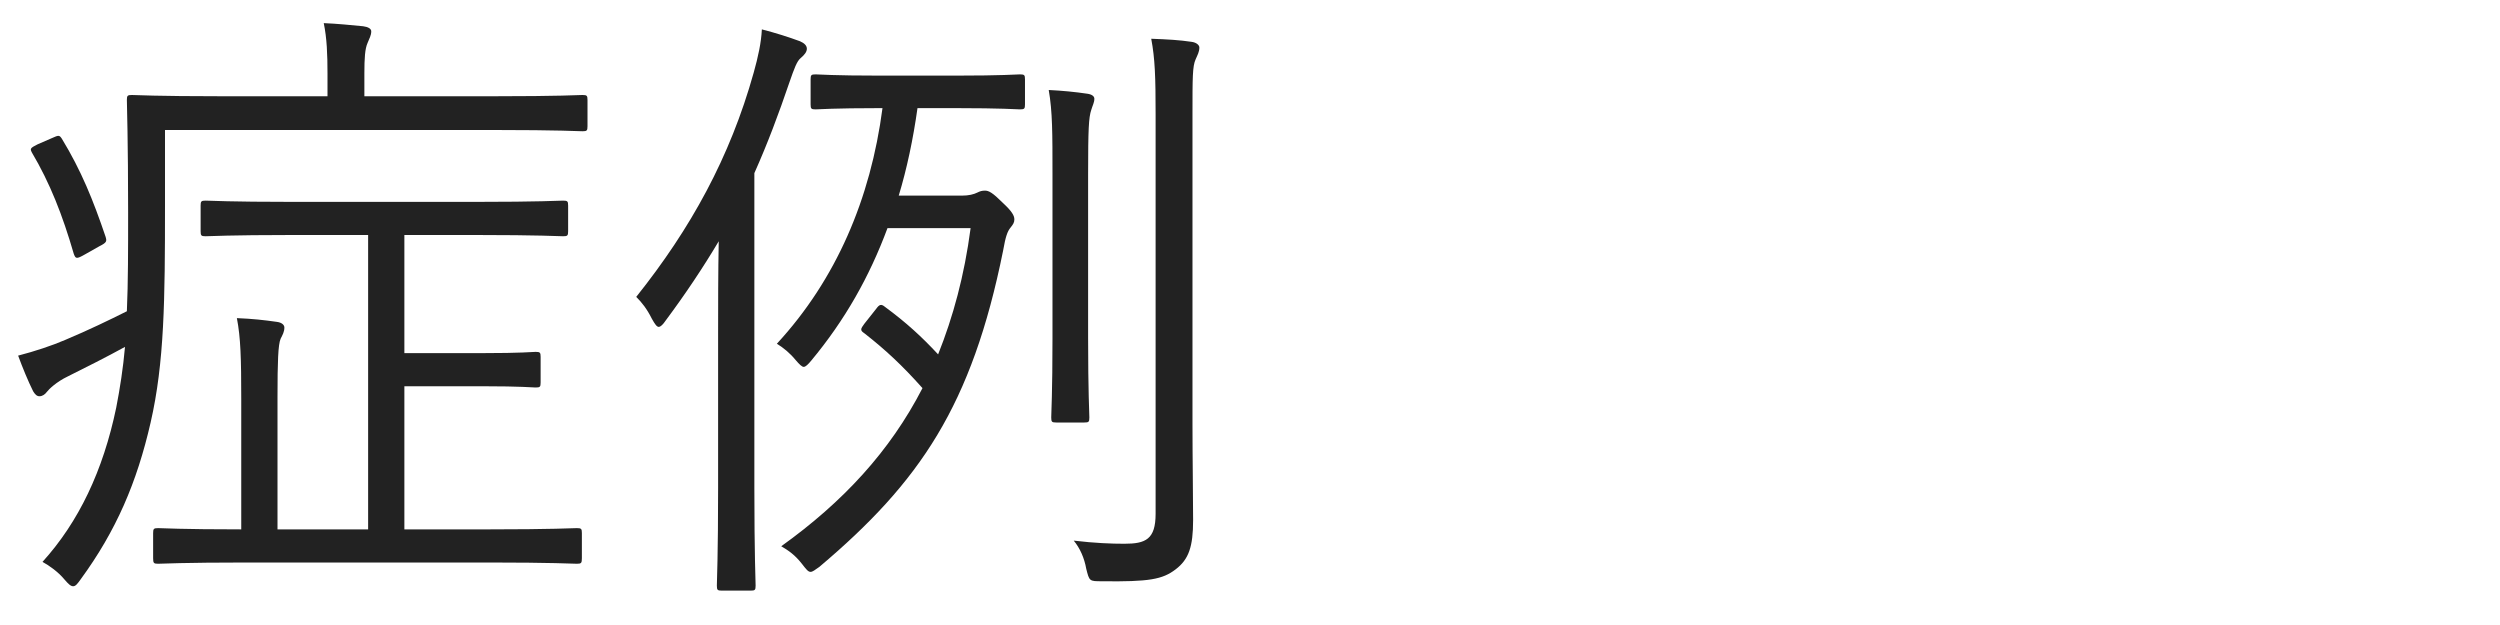
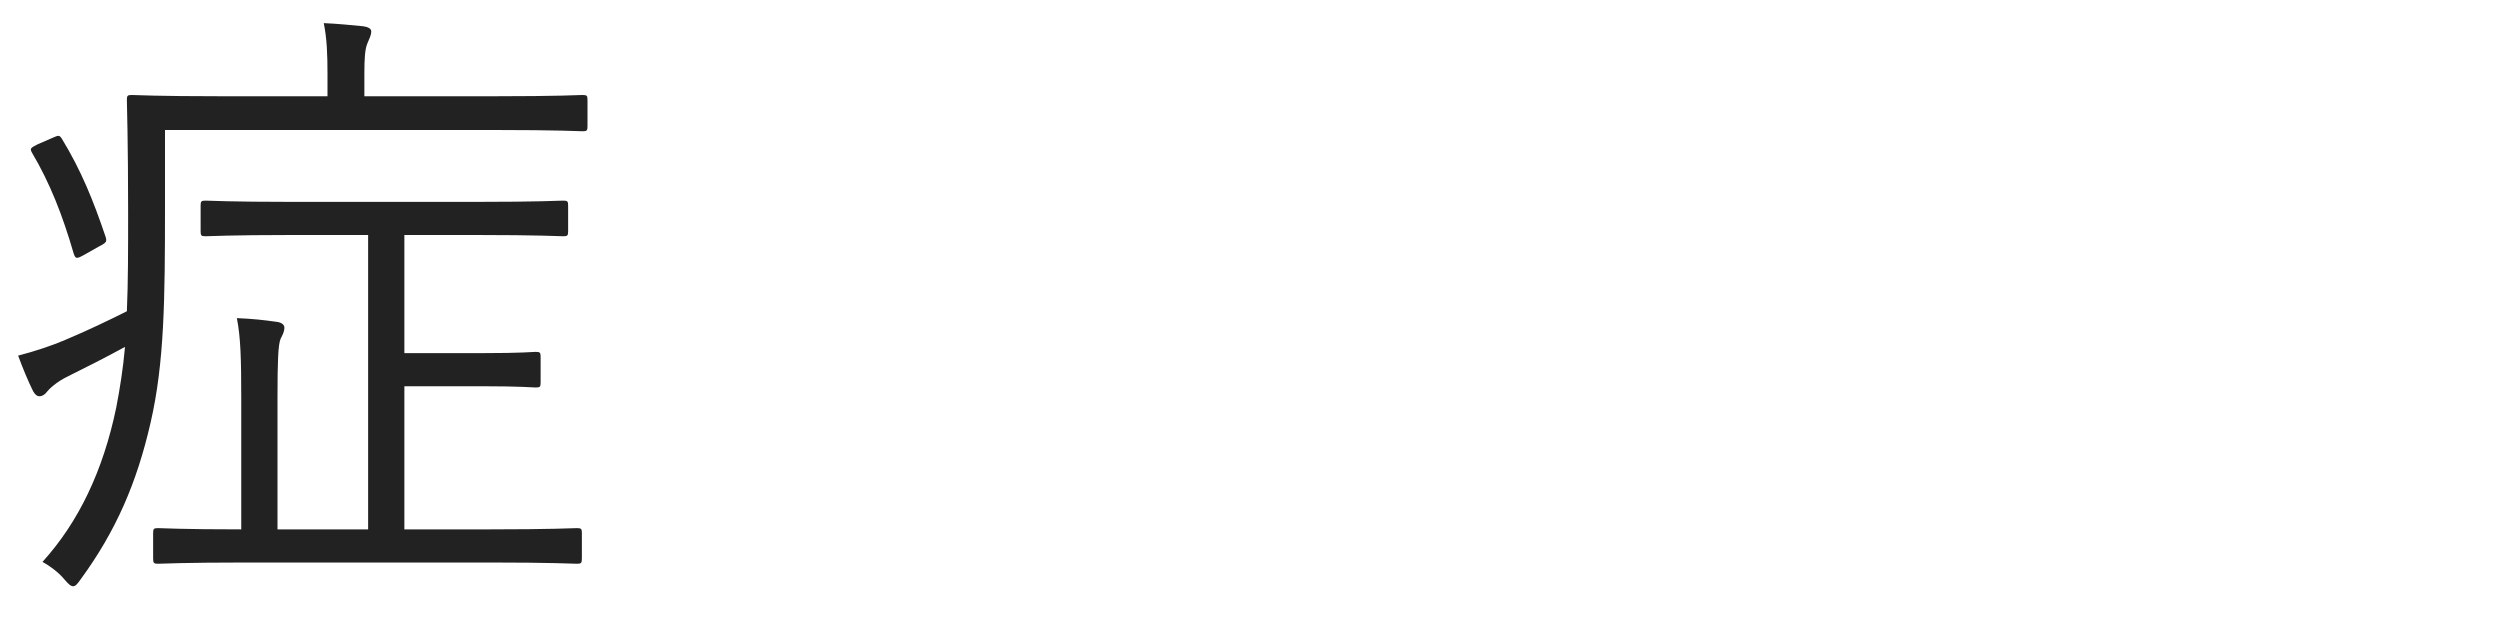
<svg xmlns="http://www.w3.org/2000/svg" width="160" height="40" viewBox="0 0 160 40" fill="none">
-   <path d="M65.599 5.08V6.68C65.599 6.96 65.559 7 65.279 7C65.079 7 64.159 6.92 61.119 6.92H58.719C58.439 8.92 58.039 10.8 57.519 12.52H61.559C61.999 12.52 62.319 12.44 62.559 12.32C62.719 12.24 62.839 12.2 63.039 12.2C63.279 12.2 63.519 12.32 64.199 13C64.759 13.52 64.919 13.8 64.919 14.04C64.919 14.24 64.839 14.36 64.679 14.56C64.479 14.8 64.359 15.12 64.199 16.04C62.199 25.96 58.879 30.84 52.439 36.28C52.159 36.48 51.999 36.6 51.879 36.6C51.719 36.6 51.599 36.44 51.319 36.08C50.879 35.52 50.479 35.24 49.999 34.96C53.959 32.12 56.959 28.88 59.039 24.84C57.719 23.36 56.679 22.4 55.359 21.36C55.199 21.24 55.119 21.2 55.119 21.08C55.119 21 55.199 20.88 55.319 20.72L56.079 19.76C56.279 19.48 56.399 19.44 56.639 19.64C57.999 20.64 58.999 21.56 60.039 22.68C60.999 20.28 61.719 17.64 62.119 14.6H56.799C55.639 17.72 54.079 20.48 51.919 23.08C51.719 23.32 51.559 23.48 51.439 23.48C51.319 23.48 51.159 23.32 50.919 23.04C50.559 22.6 50.119 22.24 49.719 22C53.519 17.88 55.719 12.72 56.479 6.92H56.359C53.319 6.92 52.399 7 52.199 7C51.919 7 51.879 6.96 51.879 6.68V5.08C51.879 4.8 51.919 4.76 52.199 4.76C52.399 4.76 53.319 4.84 56.359 4.84H61.119C64.159 4.84 65.079 4.76 65.279 4.76C65.559 4.76 65.599 4.8 65.599 5.08ZM45.959 31.2V21.24C45.959 19.72 45.959 17.4 45.999 15.44C44.999 17.12 43.879 18.8 42.599 20.52C42.439 20.76 42.279 20.92 42.159 20.92C42.039 20.92 41.919 20.76 41.719 20.4C41.399 19.76 41.079 19.36 40.719 19C44.199 14.64 46.719 10.08 48.239 4.64C48.519 3.64 48.719 2.72 48.759 1.88C49.679 2.12 50.439 2.36 51.199 2.64C51.479 2.76 51.639 2.92 51.639 3.12C51.639 3.32 51.479 3.52 51.239 3.72C50.999 3.92 50.839 4.36 50.519 5.28C49.839 7.28 49.119 9.2 48.279 11.08V31.2C48.279 35.48 48.359 37.28 48.359 37.48C48.359 37.76 48.319 37.8 48.039 37.8H46.199C45.919 37.8 45.879 37.76 45.879 37.48C45.879 37.28 45.959 35.48 45.959 31.2ZM73.959 32.88V7.32C73.959 4.92 73.919 3.76 73.679 2.48C74.759 2.52 75.479 2.56 76.279 2.68C76.559 2.72 76.759 2.88 76.759 3.04C76.759 3.32 76.639 3.52 76.519 3.8C76.319 4.24 76.319 4.96 76.319 7.28V27.16C76.319 29.36 76.359 31.76 76.359 33.28C76.359 35 76.079 35.8 75.239 36.44C74.399 37.08 73.559 37.24 70.519 37.2C69.719 37.2 69.719 37.2 69.519 36.4C69.399 35.72 69.119 35.08 68.719 34.6C70.079 34.76 71.119 34.8 71.959 34.8C73.319 34.8 73.959 34.52 73.959 32.88ZM67.359 21.64V11.24C67.359 8.48 67.359 7.16 67.119 5.76C67.959 5.8 68.799 5.88 69.599 6C69.879 6.04 70.039 6.16 70.039 6.32C70.039 6.56 69.919 6.76 69.839 7.04C69.679 7.52 69.639 8.24 69.639 11.16V21.64C69.639 25.08 69.719 26.48 69.719 26.72C69.719 27 69.679 27.04 69.399 27.04H67.599C67.319 27.04 67.279 27 67.279 26.72C67.279 26.48 67.359 25.08 67.359 21.64Z" fill="#222222" />
  <path d="M37.24 34.12V35.72C37.24 36.04 37.2 36.08 36.92 36.08C36.72 36.08 35.32 36 31.28 36H15.8C11.72 36 10.32 36.08 10.12 36.08C9.84 36.08 9.8 36.04 9.8 35.72V34.12C9.8 33.84 9.84 33.8 10.12 33.8C10.32 33.8 11.64 33.88 15.44 33.88V25.56C15.44 22.92 15.4 21.6 15.16 20.36C16.16 20.4 16.88 20.48 17.72 20.6C18.04 20.64 18.2 20.8 18.2 20.96C18.2 21.24 18.08 21.44 17.96 21.68C17.8 22.04 17.76 23.16 17.76 25.4V33.88H23.56V15.04H18.68C14.72 15.04 13.4 15.12 13.16 15.12C12.88 15.12 12.84 15.08 12.84 14.8V13.16C12.84 12.88 12.88 12.84 13.16 12.84C13.4 12.84 14.72 12.92 18.68 12.92H30.48C34.48 12.92 35.84 12.84 36.04 12.84C36.32 12.84 36.36 12.88 36.36 13.16V14.8C36.36 15.08 36.32 15.12 36.04 15.12C35.84 15.12 34.48 15.04 30.48 15.04H25.88V22.6H30.88C33.4 22.6 34.08 22.52 34.28 22.52C34.56 22.52 34.6 22.56 34.6 22.84V24.48C34.6 24.76 34.56 24.8 34.28 24.8C34.08 24.8 33.4 24.72 30.88 24.72H25.88V33.88H31.28C35.32 33.88 36.72 33.8 36.92 33.8C37.2 33.8 37.24 33.84 37.24 34.12ZM37.6 6.4V8.08C37.6 8.36 37.56 8.4 37.28 8.4C37.08 8.4 35.76 8.32 31.68 8.32H10.56V13.2C10.56 19.2 10.52 23.2 9.64 27.04C8.76 30.88 7.44 33.96 5.16 37.08C4.96 37.36 4.84 37.52 4.68 37.52C4.52 37.52 4.36 37.36 4.12 37.08C3.72 36.6 3.16 36.2 2.72 35.96C5.04 33.4 6.6 30.12 7.44 26.08C7.68 24.84 7.88 23.56 8 22.2C6.76 22.88 5.56 23.48 4.36 24.08C3.6 24.44 3.12 24.92 3 25.08C2.88 25.24 2.72 25.36 2.52 25.36C2.36 25.36 2.24 25.24 2.12 25.04C1.8 24.4 1.44 23.52 1.16 22.76C2.24 22.48 3.32 22.12 4.16 21.76C5.68 21.12 7 20.48 8.12 19.92C8.2 18.04 8.2 16 8.2 13.6C8.2 9.12 8.12 6.6 8.12 6.4C8.12 6.12 8.16 6.08 8.44 6.08C8.64 6.08 10.04 6.16 14.12 6.16H20.96V4.72C20.96 3.48 20.92 2.44 20.72 1.48C21.64 1.52 22.4 1.6 23.24 1.68C23.56 1.72 23.76 1.84 23.76 2C23.76 2.28 23.64 2.44 23.52 2.76C23.36 3.12 23.32 3.72 23.32 4.68V6.16H31.68C35.76 6.16 37.08 6.08 37.28 6.08C37.56 6.08 37.6 6.12 37.6 6.4ZM2.4 9.24L3.32 8.84C3.76 8.64 3.8 8.64 3.96 8.88C5.2 10.92 5.96 12.8 6.76 15.16C6.84 15.44 6.84 15.52 6.36 15.76L5.44 16.28C4.88 16.6 4.84 16.56 4.72 16.24C4 13.76 3.2 11.72 2.04 9.76C1.92 9.52 1.92 9.48 2.4 9.24Z" fill="#222222" />
</svg>